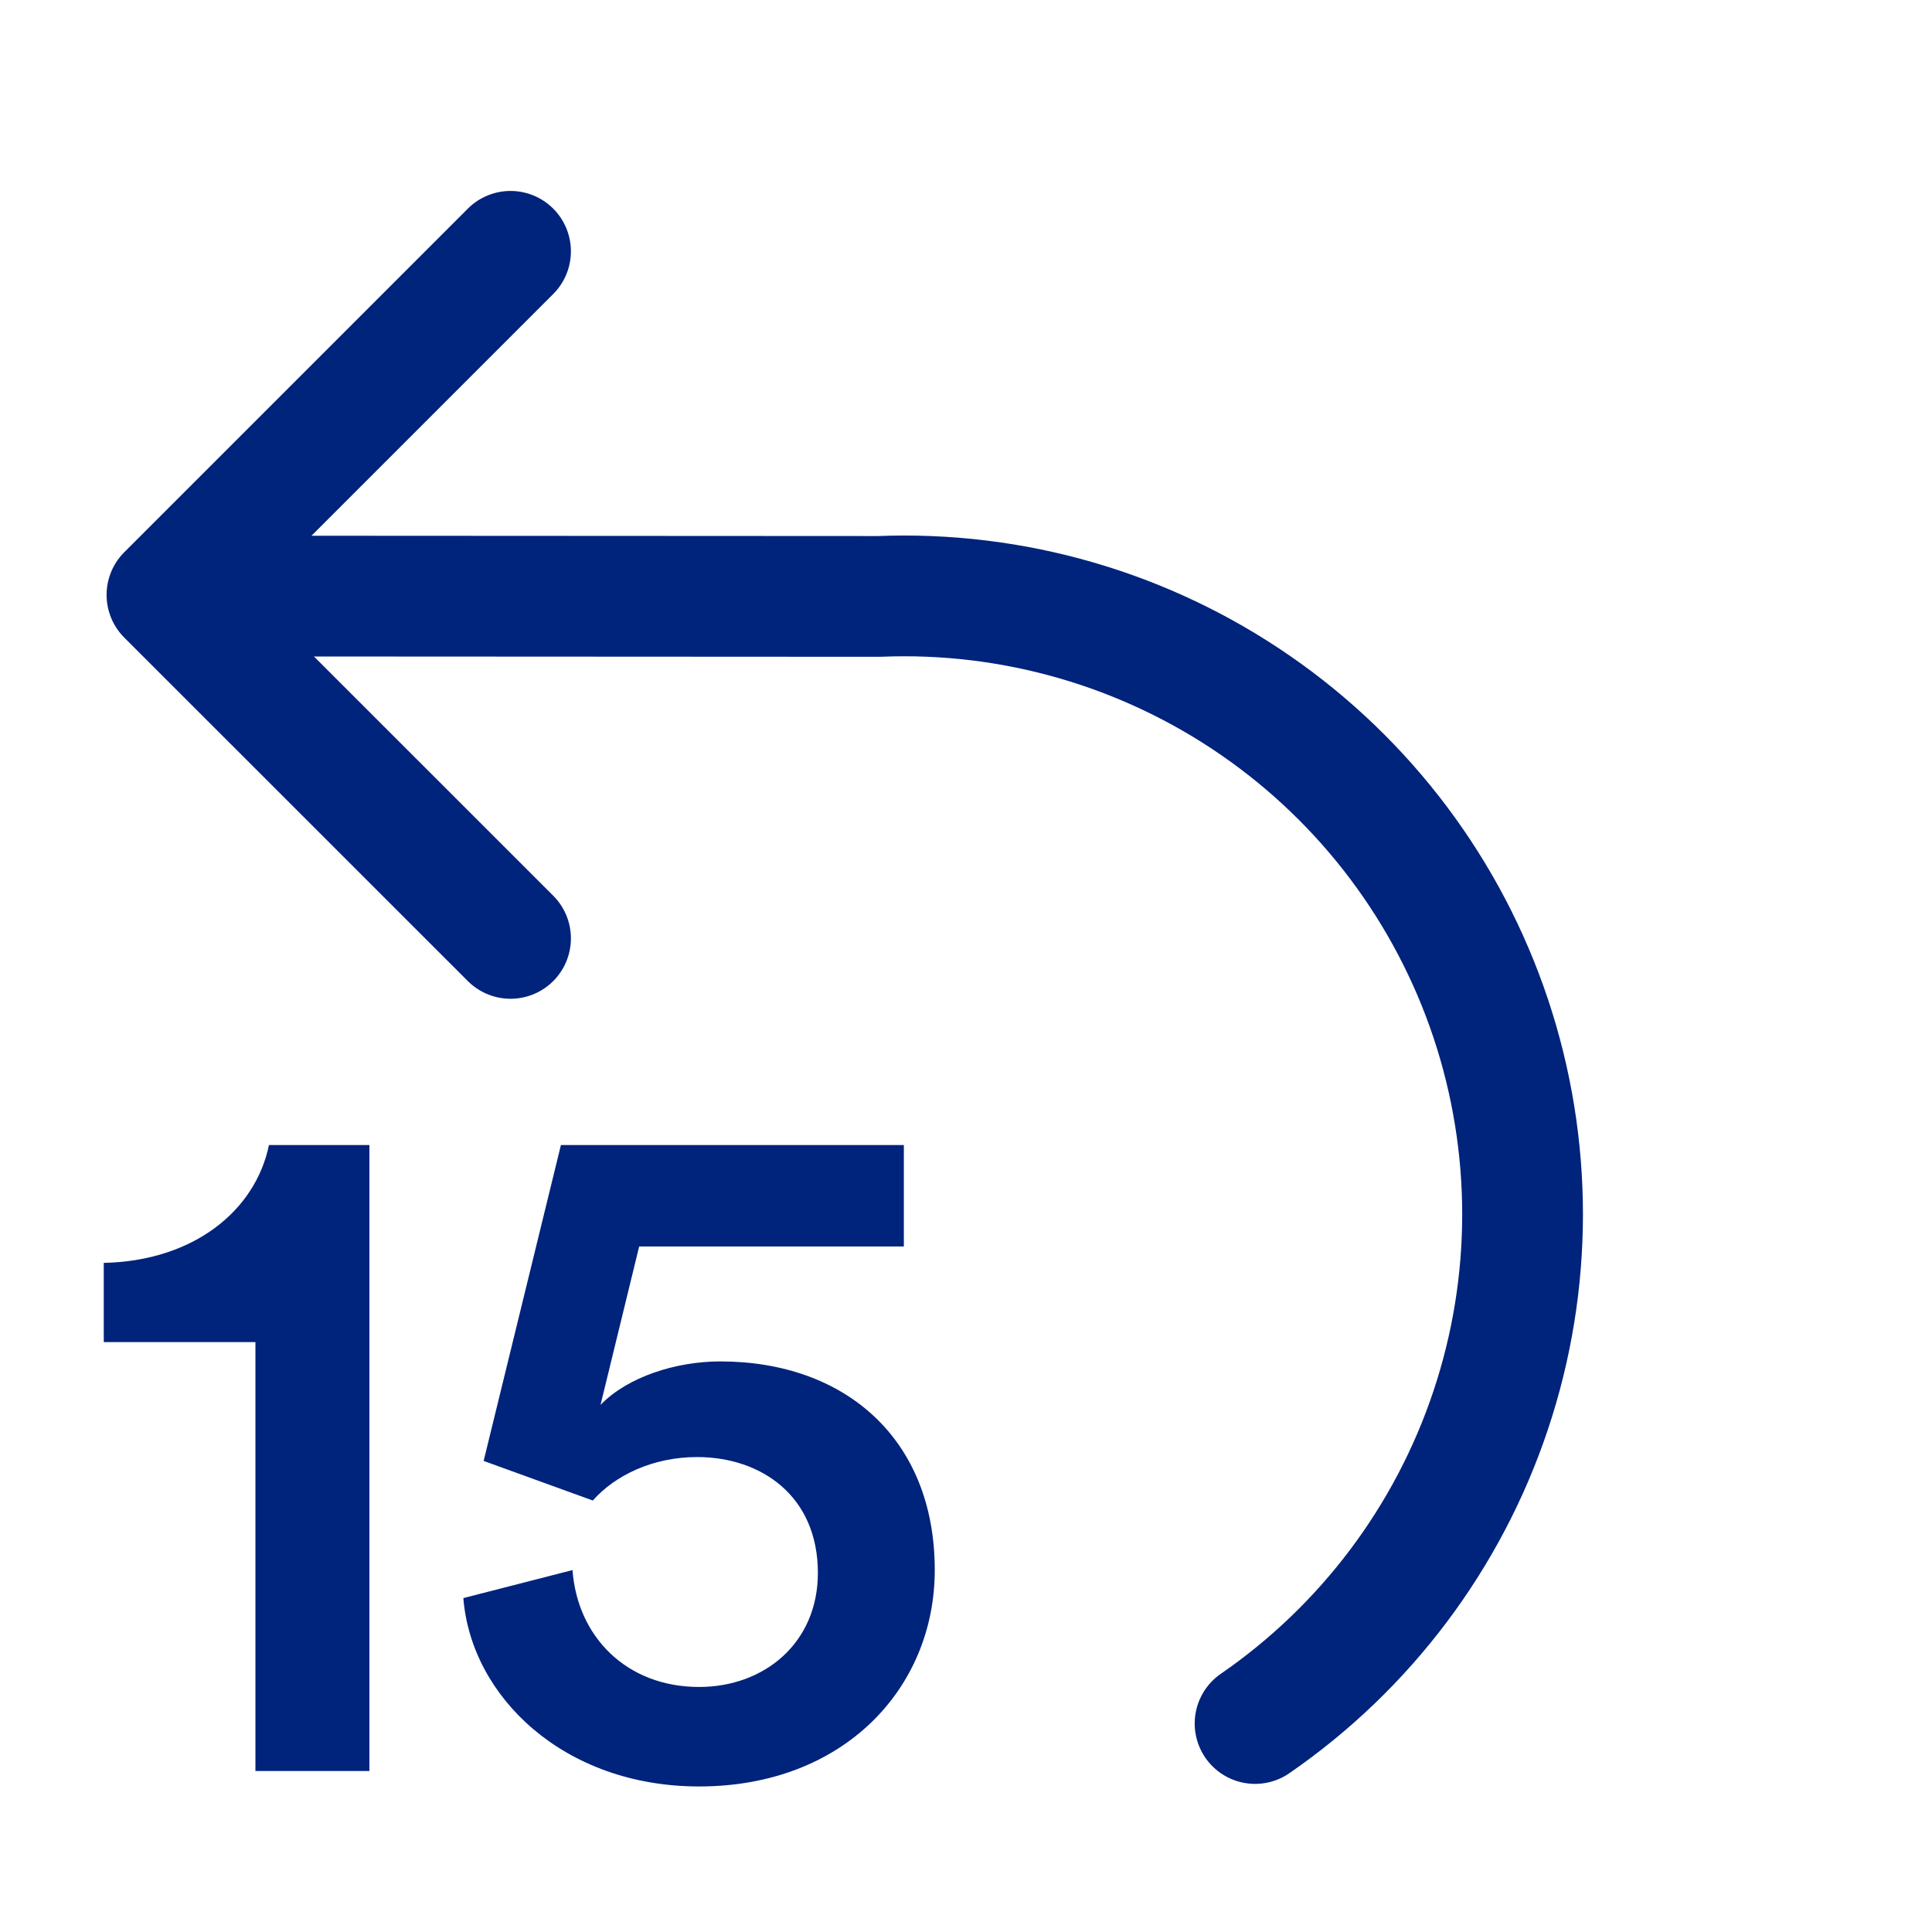
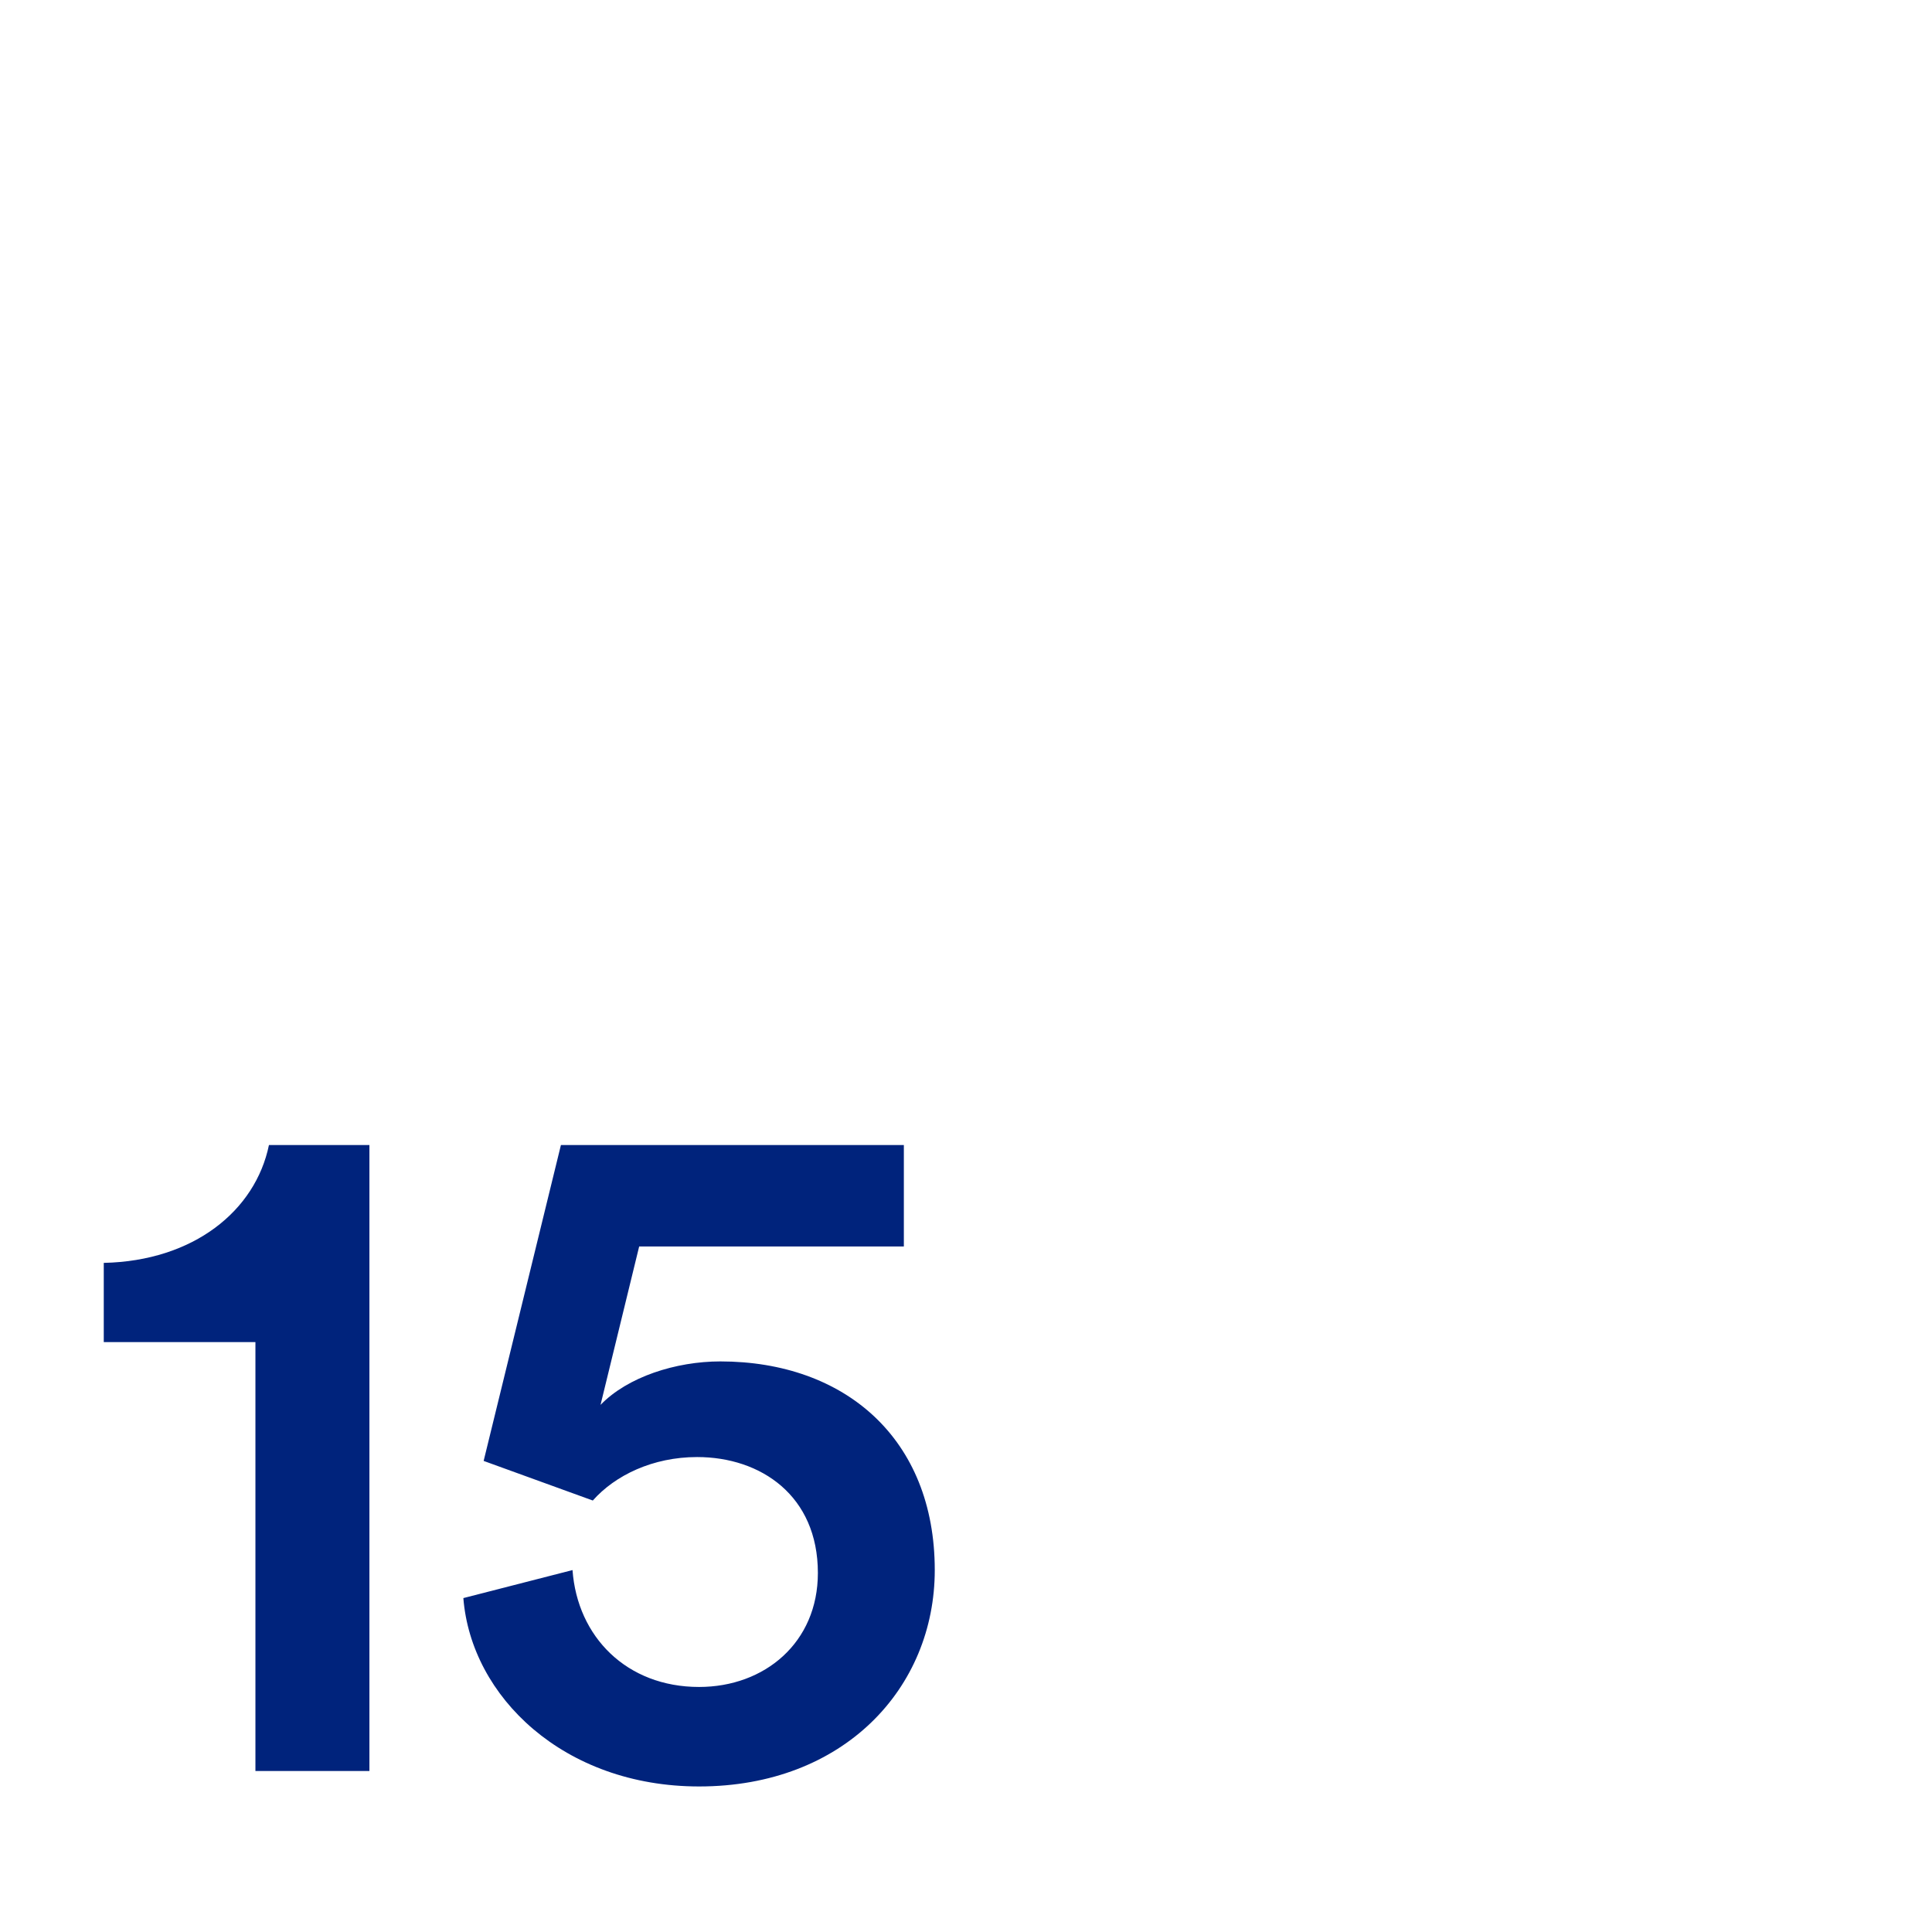
<svg xmlns="http://www.w3.org/2000/svg" width="24" height="24" viewBox="0 0 24 24" fill="none">
  <path d="M4.589 22V14.224H3.341C3.173 15.04 2.405 15.664 1.289 15.688V16.672H3.173V22H4.589Z" fill="#00237C" />
  <path d="M5.756 19.852C5.852 21.076 7.004 22.192 8.684 22.192C10.484 22.192 11.612 20.968 11.612 19.504C11.612 17.872 10.496 16.912 8.948 16.912C8.396 16.912 7.796 17.104 7.46 17.452L7.94 15.484H11.228V14.224H6.968L6.008 18.148L7.364 18.64C7.64 18.328 8.108 18.1 8.66 18.1C9.452 18.1 10.16 18.58 10.16 19.54C10.16 20.404 9.5 20.956 8.684 20.956C7.784 20.956 7.172 20.332 7.112 19.504L5.756 19.852Z" fill="#00237C" />
-   <path d="M6.342 11.657L2.074 7.39L6.342 3.122" stroke="#00237C" stroke-width="1.5" stroke-linecap="round" stroke-linejoin="round" />
-   <path d="M15.591 21.41C16.962 20.465 17.989 19.1 18.517 17.521C19.046 15.941 19.046 14.233 18.519 12.653C17.992 11.073 16.965 9.707 15.595 8.762C14.224 7.816 12.583 7.341 10.919 7.409L3.383 7.405" stroke="#00237C" stroke-width="1.5" stroke-linecap="round" stroke-linejoin="round" />
</svg>